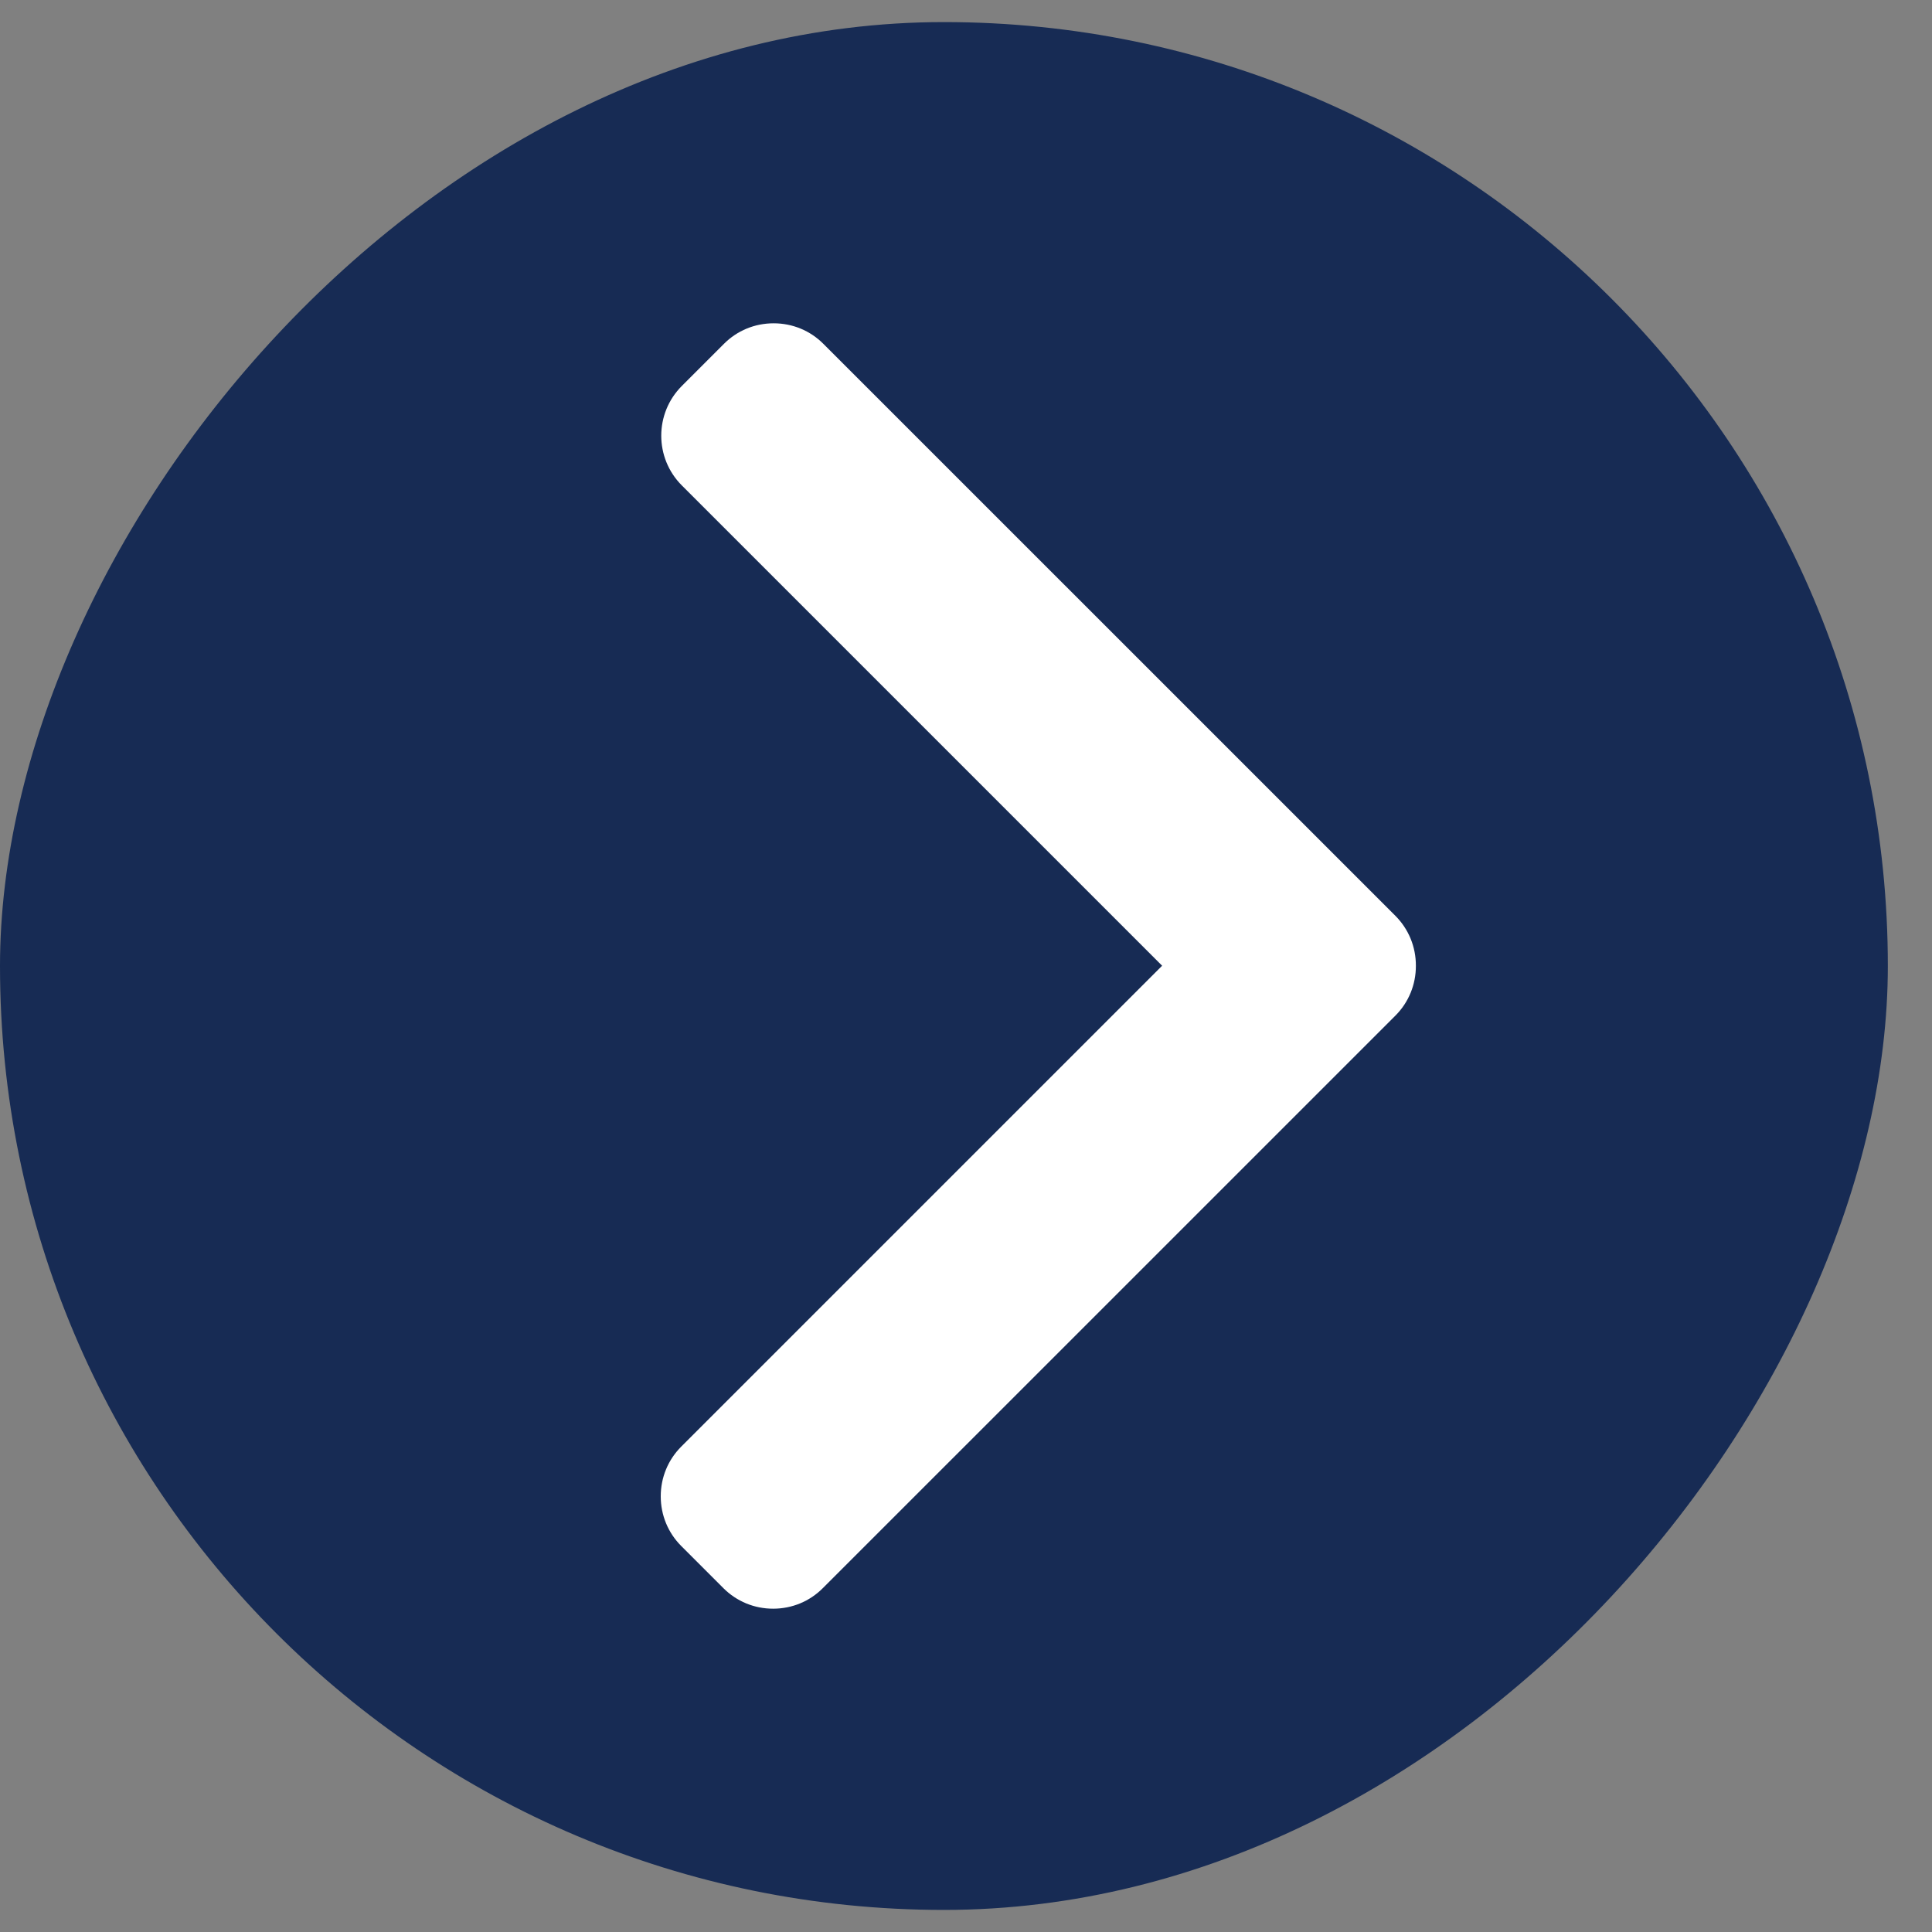
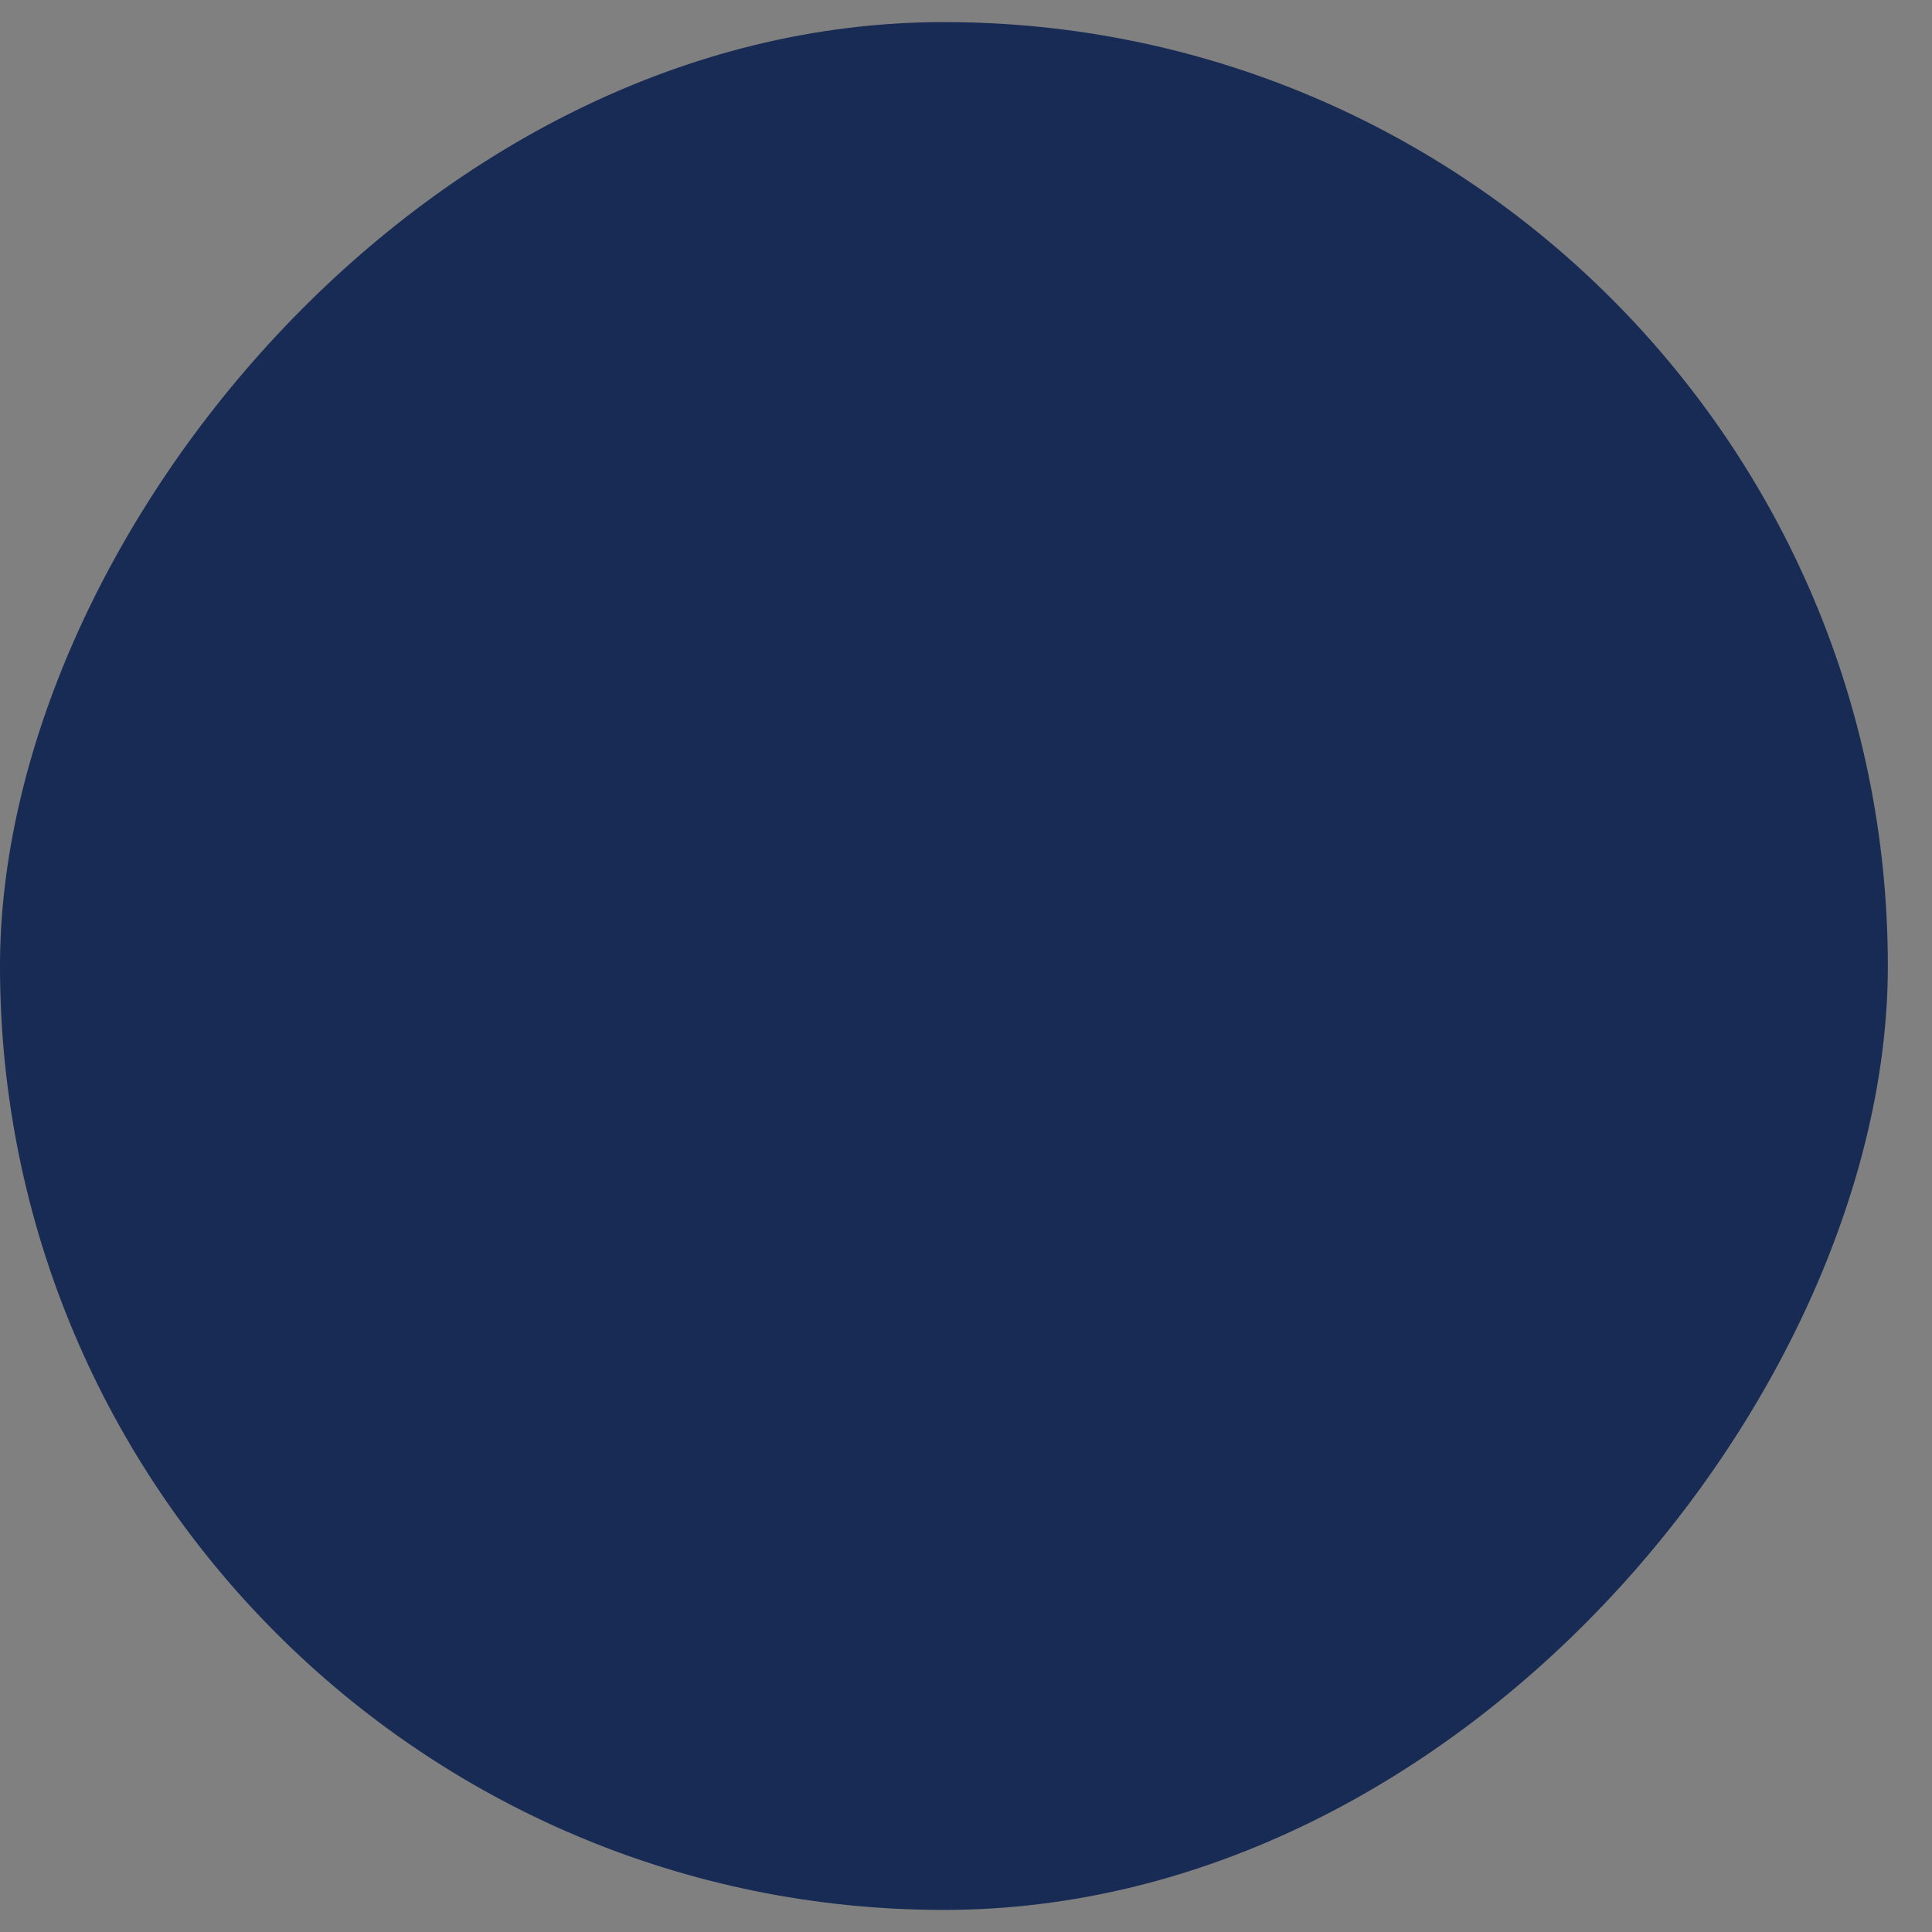
<svg xmlns="http://www.w3.org/2000/svg" width="35" height="35" viewBox="0 0 35 35" fill="none">
  <rect x="0" y="0" width="35" height="35" fill="#808080" stroke="none" />
  <rect width="34.2" height="34.2" rx="17.1" transform="matrix(-1 0 0 1 34.2 0.4)" fill="#172B54" />
-   <path d="M25.279 16.591L14.916 6.229C14.677 5.989 14.357 5.857 14.015 5.857C13.674 5.857 13.354 5.989 13.115 6.229L12.352 6.992C11.855 7.489 11.855 8.297 12.352 8.794L21.053 17.495L12.342 26.206C12.102 26.446 11.97 26.766 11.97 27.107C11.97 27.448 12.102 27.768 12.342 28.008L13.105 28.771C13.345 29.011 13.665 29.143 14.006 29.143C14.347 29.143 14.667 29.011 14.906 28.771L25.279 18.399C25.519 18.159 25.651 17.837 25.65 17.496C25.651 17.153 25.519 16.832 25.279 16.591Z" fill="white" />
</svg>